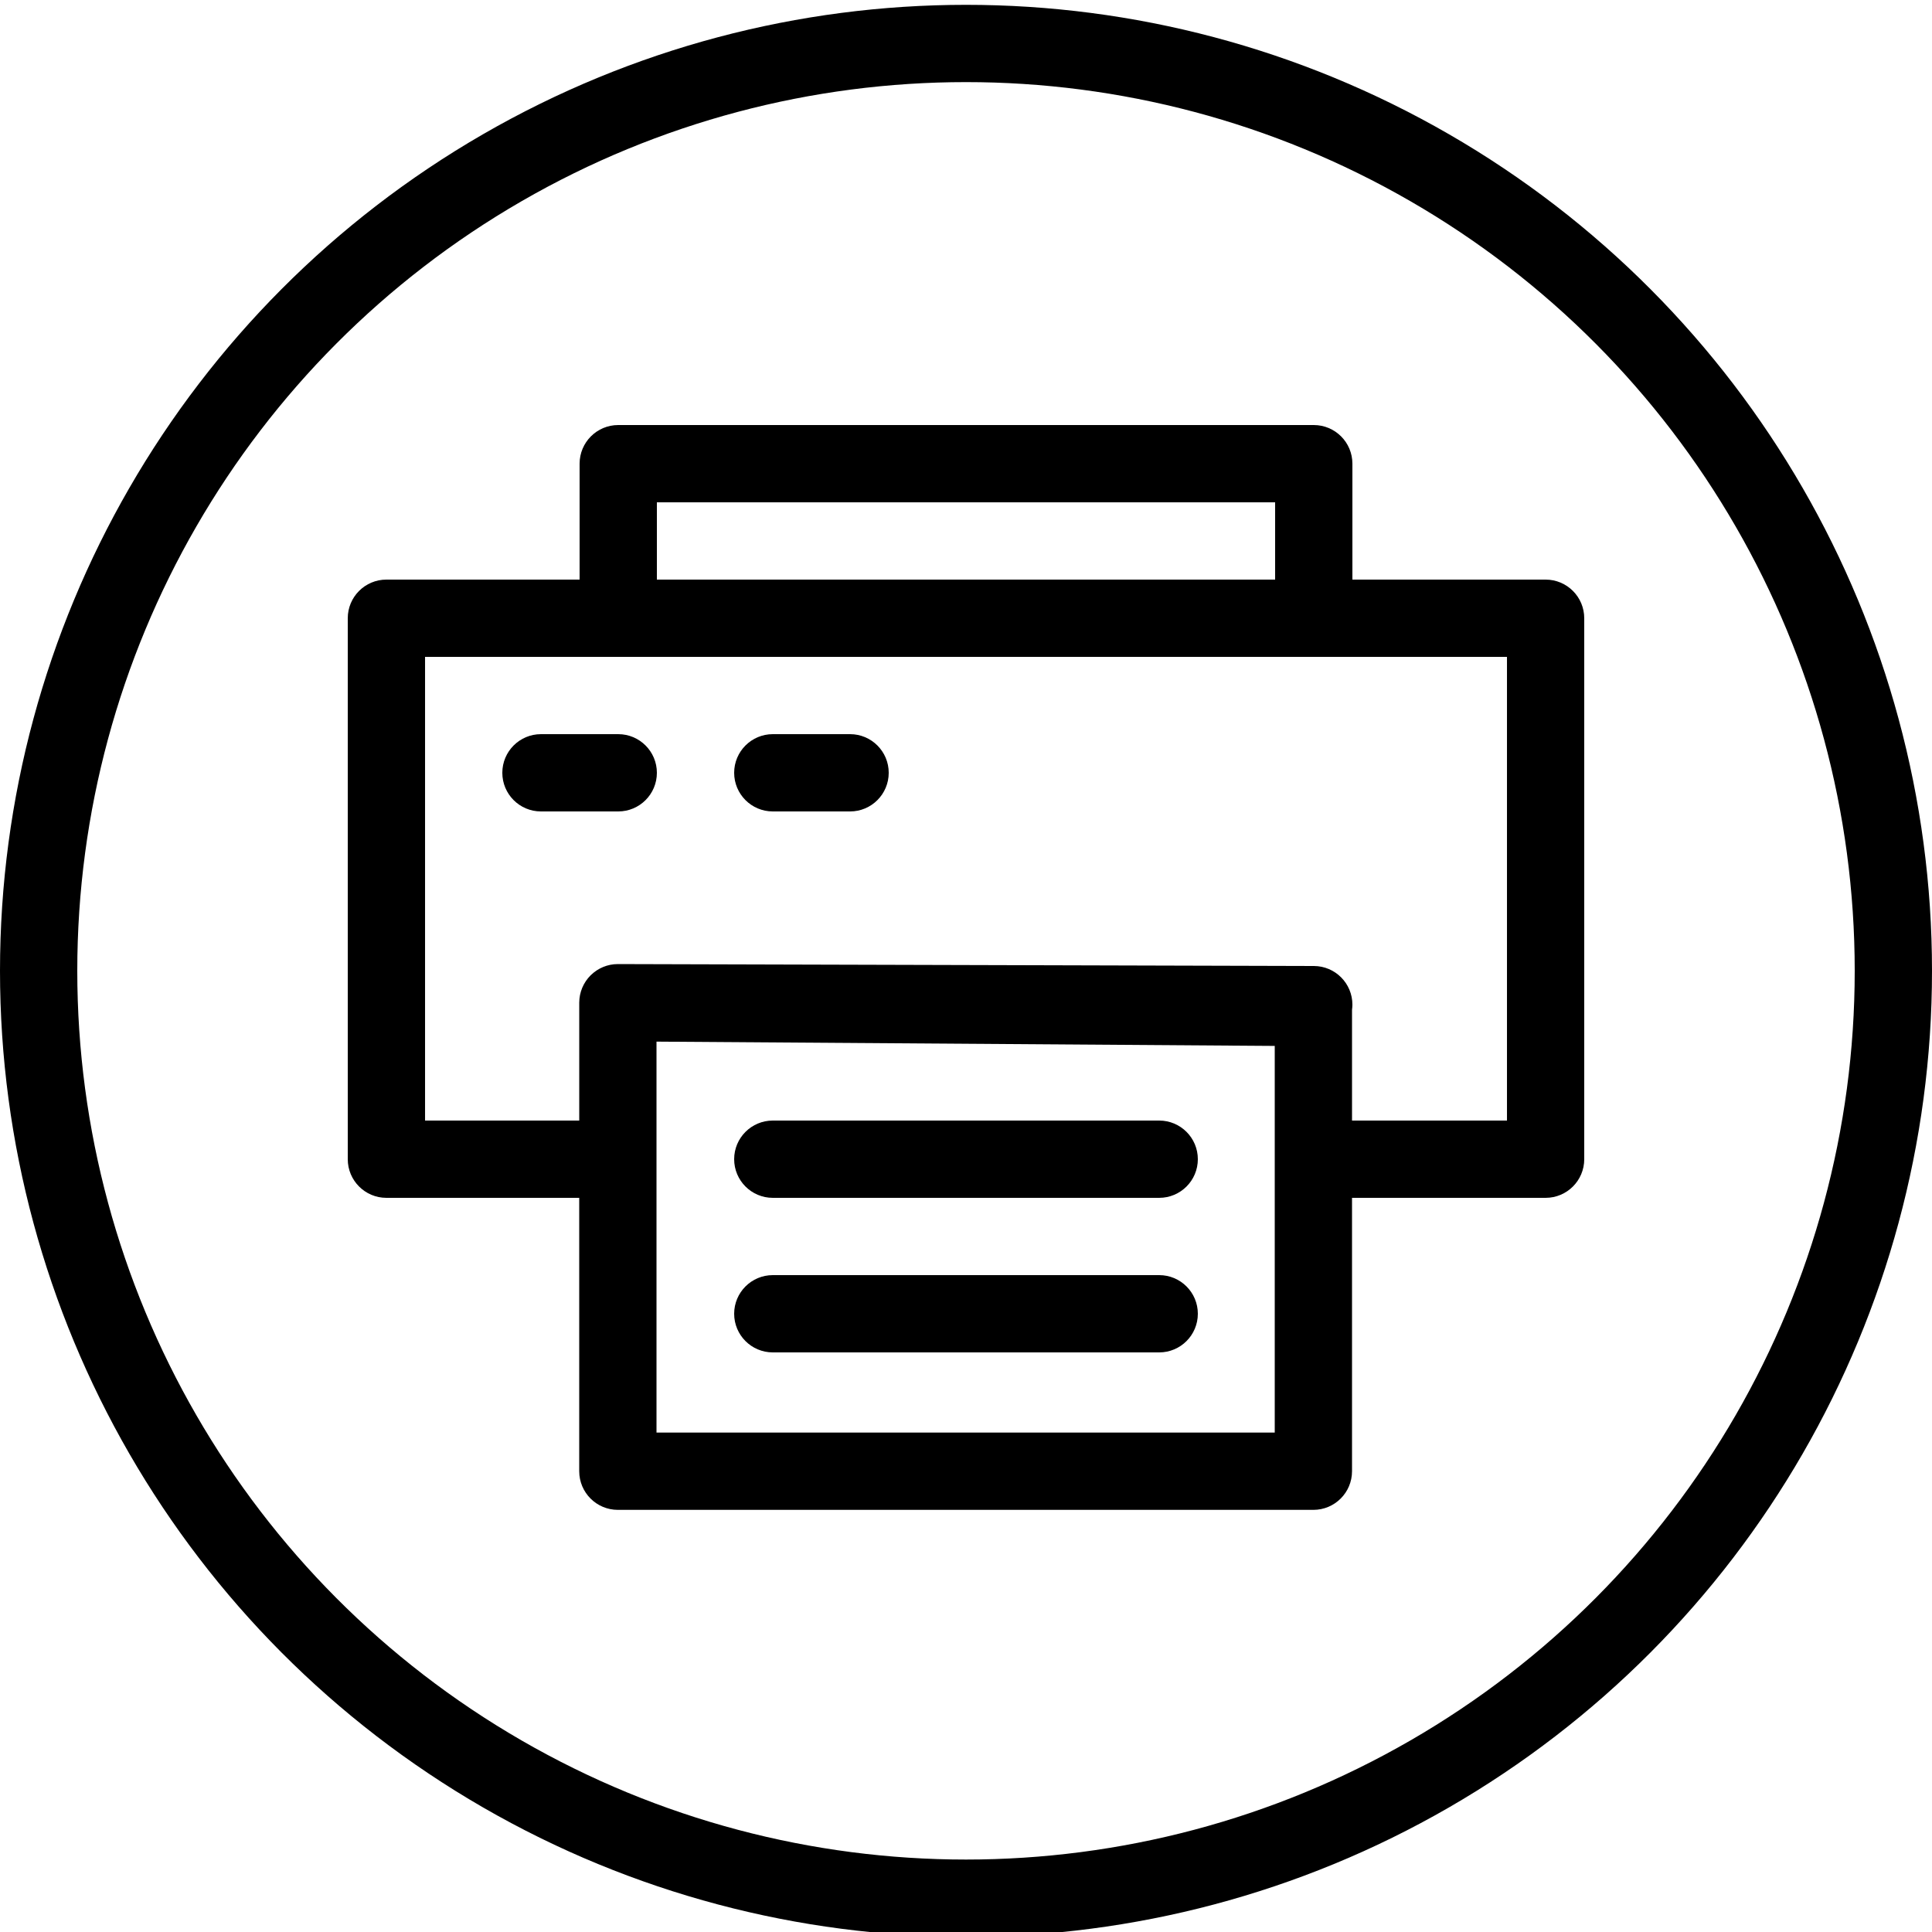
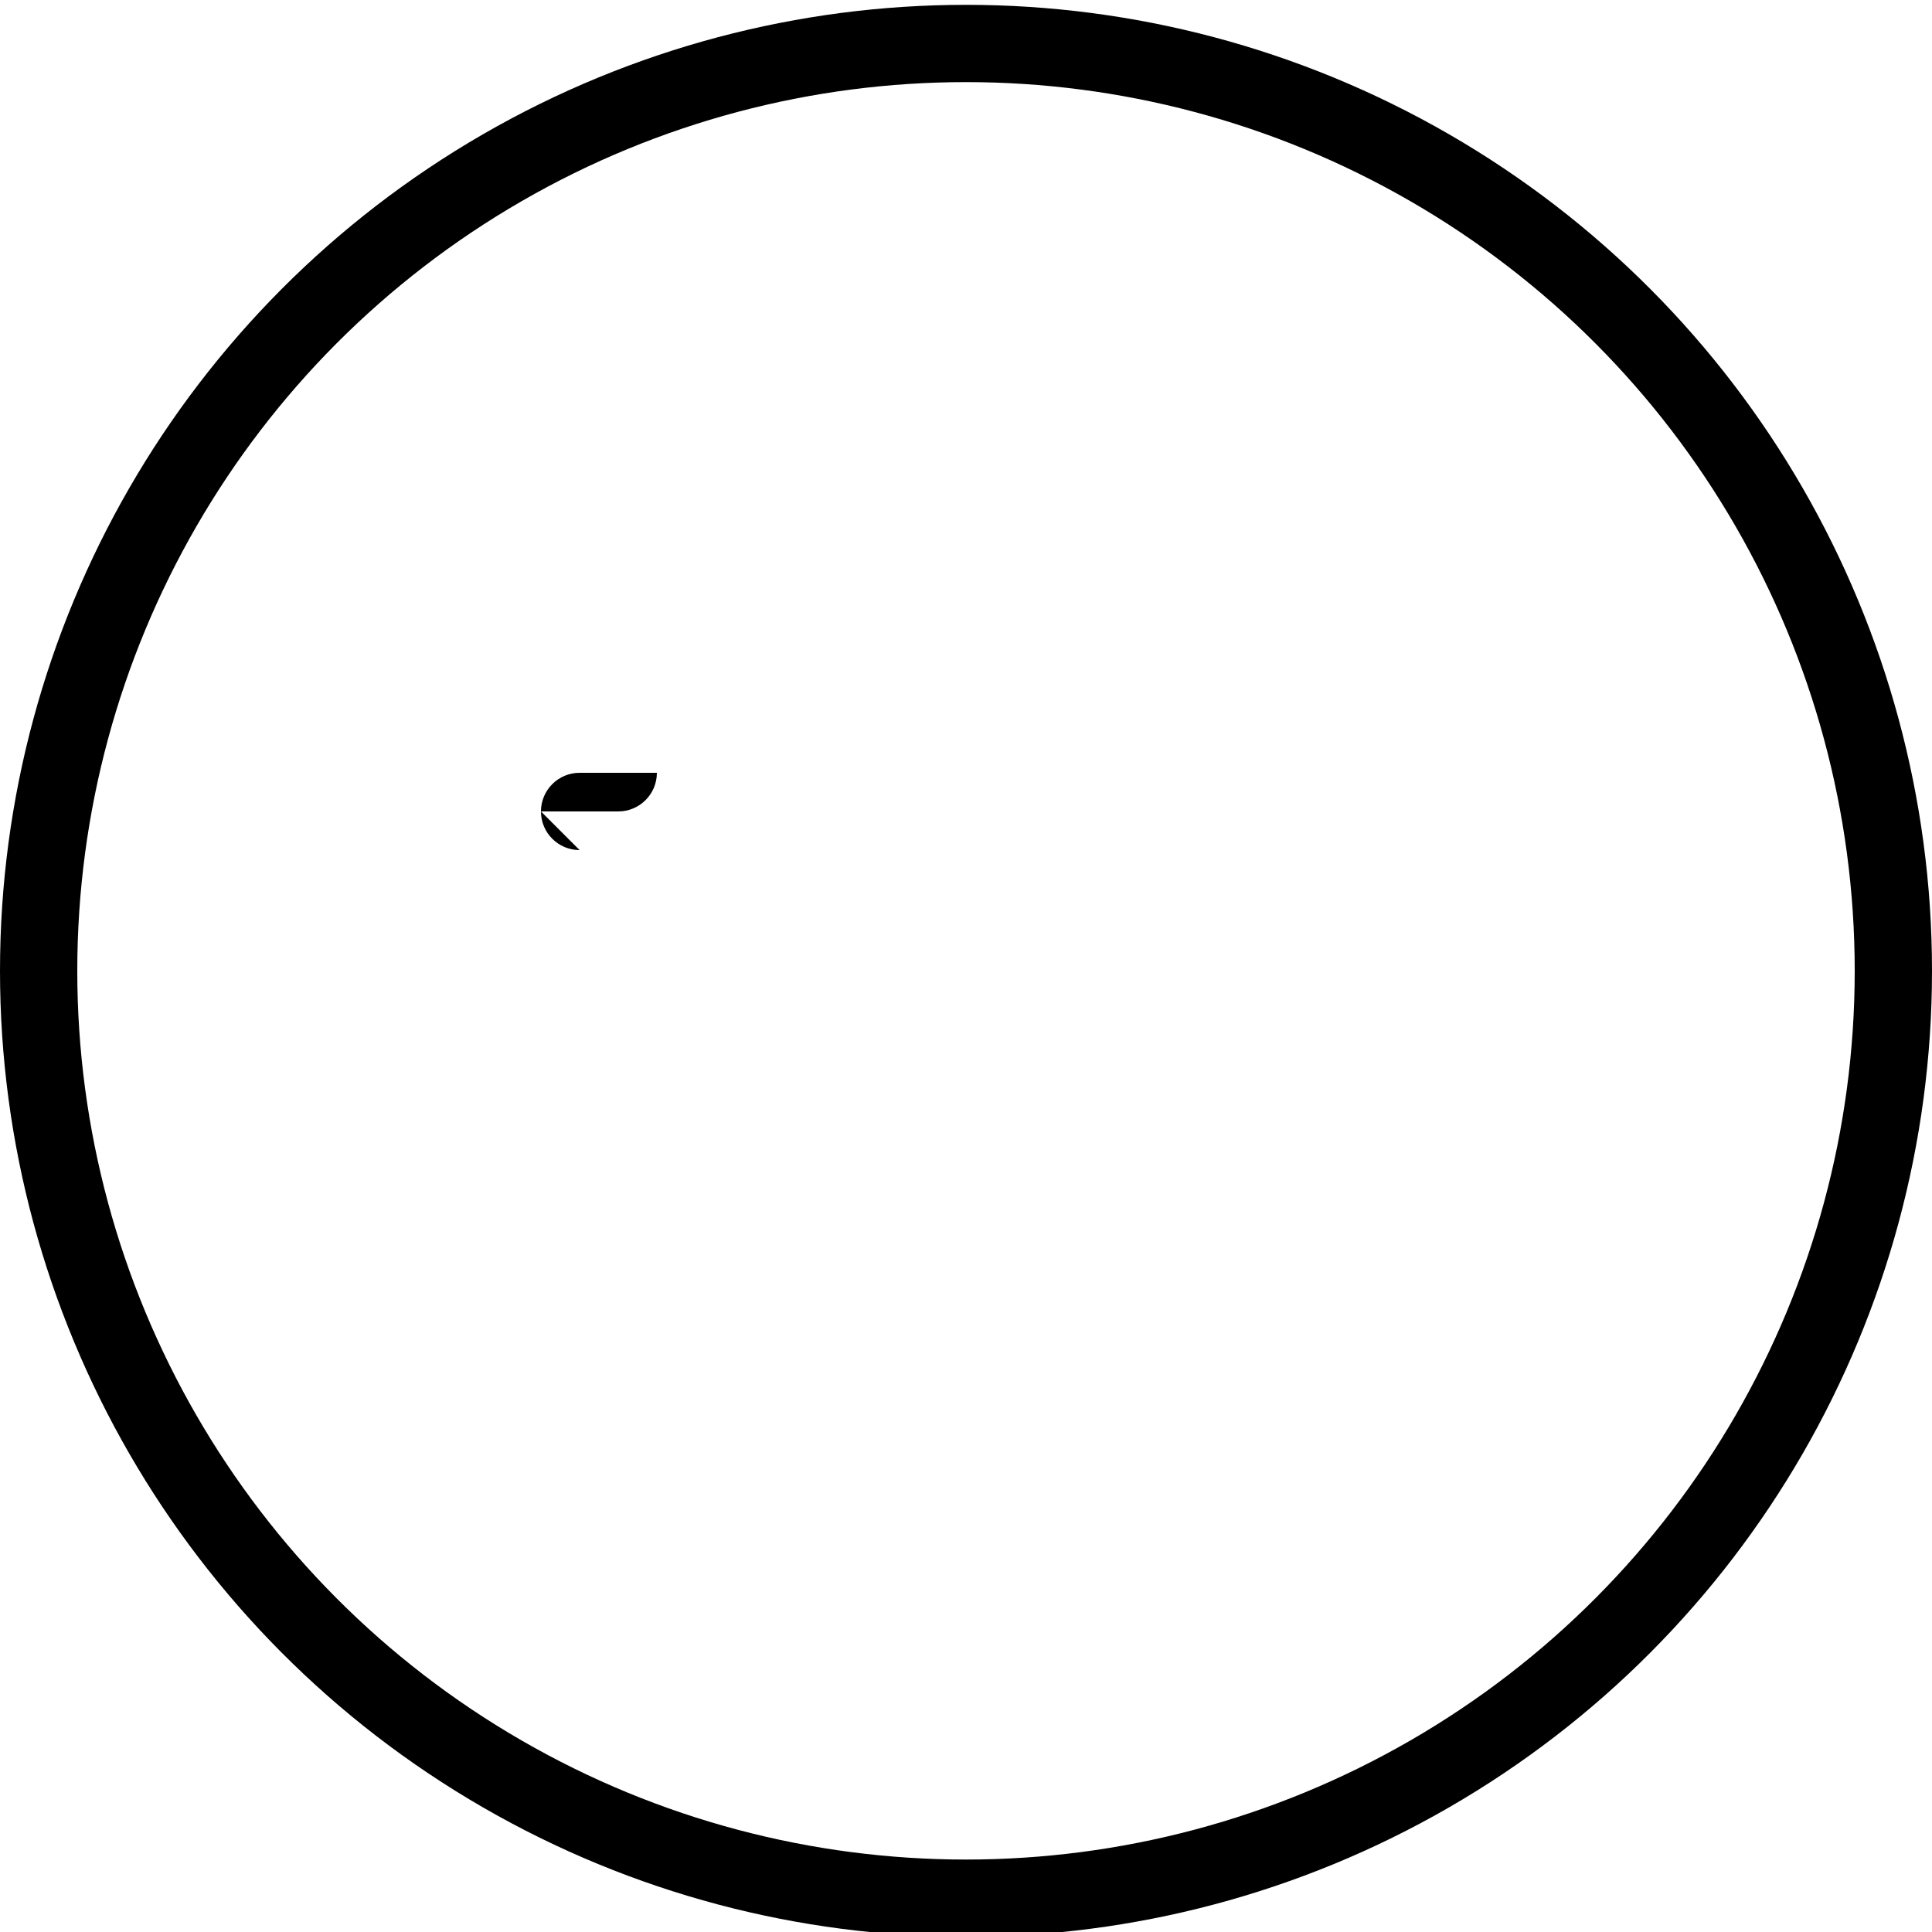
<svg xmlns="http://www.w3.org/2000/svg" viewBox="0 0 400 400">
  <defs>
    <style>.cls-1{stroke-width:0px;}.cls-2{fill:none;stroke:#000;stroke-miterlimit:10;stroke-width:16px;}</style>
  </defs>
  <g id="Icon_line-expanded">
-     <path class="cls-1" d="m320,120h-40v-24c0-4.418-3.582-8-8-8h-144c-4.418,0-8,3.582-8,8v24h-40c-4.418,0-8,3.582-8,8v112c0,4.418,3.582,8,8,8h39.922v56.601c0,4.418,3.582,8,8,8h144c4.418,0,8-3.582,8-8v-56.605c.026 0.0.052.004.078.004h40c4.418,0,8-3.582,8-8v-112c0-4.418-3.582-8-8-8Zm-184-16h128v16h-128v-16Zm127.922,192.601h-128v-80.944l128,.889v80.055Zm48.078-64.601h-32c-.026,0-.052.004-.078.004v-22.945c.045-.34.077-.685.078-1.037.012-4.418-3.56-8.01-7.978-8.022l-144.021-.399-.022-0c-0,0-.001 0-.002 0l-.032-0h-.022c-2.158,0-4.114.859-5.553,2.249-.027.026-.057.048-.084.075-.002.002-.003.004-.005.006-.185.184-.361.377-.527.578-.025.031-.047.065-.072.096-.139.173-.273.349-.397.533-.026.039-.048.081-.074.121-.117.18-.23.362-.332.552-.018.033-.031.067-.049.1-.104.199-.202.401-.289.609-.012.028-.021.058-.032.086-.086.213-.166.429-.234.65-.012.038-.019.077-.03.115-.061.211-.118.424-.162.642-.016.077-.023.156-.036.234-.031.18-.063.359-.081.543-.016.156-.018.313-.025.47-.004.106-.017.211-.017.318,0,.004 0.0.007 0.0.011,0,.004-0.0.007-0.0.011v24.399h-31.922v-96h224v96Z" />
-     <path class="cls-1" d="m160,248h80c4.418,0,8-3.582,8-8s-3.582-8-8-8h-80c-4.418,0-8,3.582-8,8s3.582,8,8,8Z" />
-     <path class="cls-1" d="m112,168h16c4.418,0,8-3.582,8-8s-3.582-8-8-8h-16c-4.418,0-8,3.582-8,8s3.582,8,8,8Z" />
-     <path class="cls-1" d="m160,168h16c4.418,0,8-3.582,8-8s-3.582-8-8-8h-16c-4.418,0-8,3.582-8,8s3.582,8,8,8Z" />
-     <path class="cls-1" d="m160,280h80c4.418,0,8-3.582,8-8s-3.582-8-8-8h-80c-4.418,0-8,3.582-8,8s3.582,8,8,8Z" />
+     <path class="cls-1" d="m112,168h16c4.418,0,8-3.582,8-8h-16c-4.418,0-8,3.582-8,8s3.582,8,8,8Z" />
  </g>
  <g id="Circle-line">
    <circle class="cls-2" cx="200" cy="201" r="192" />
  </g>
</svg>